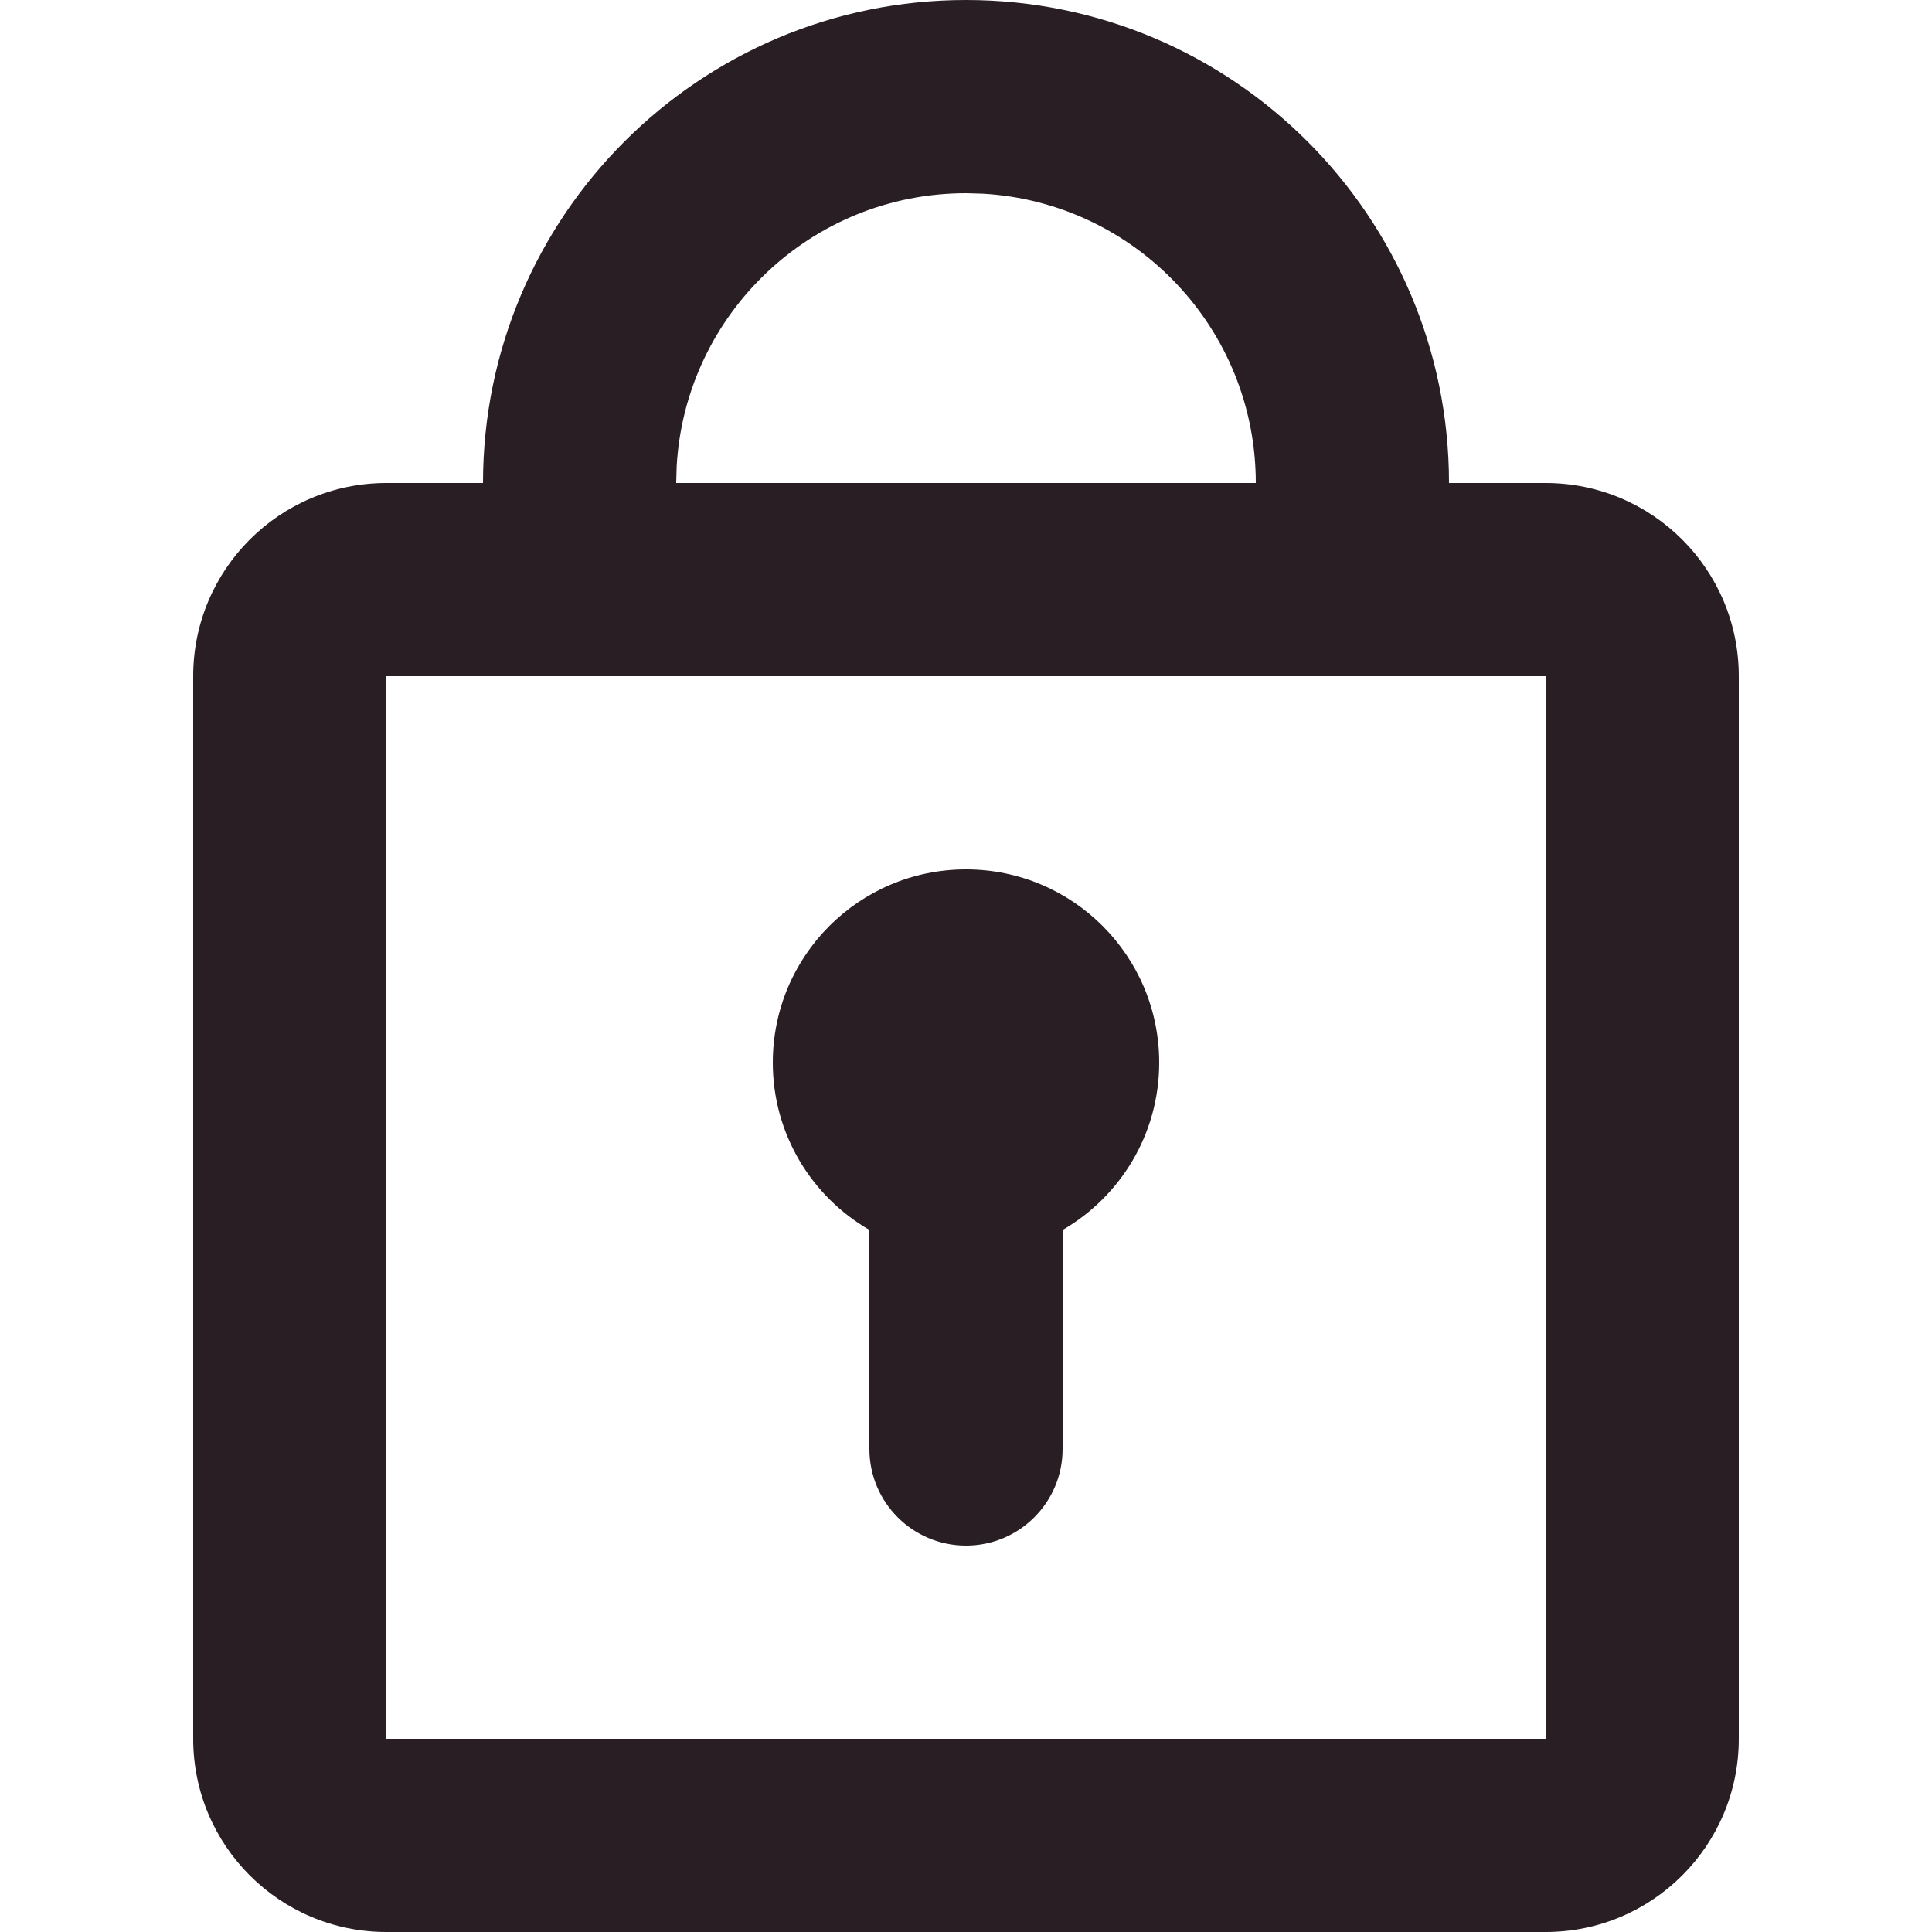
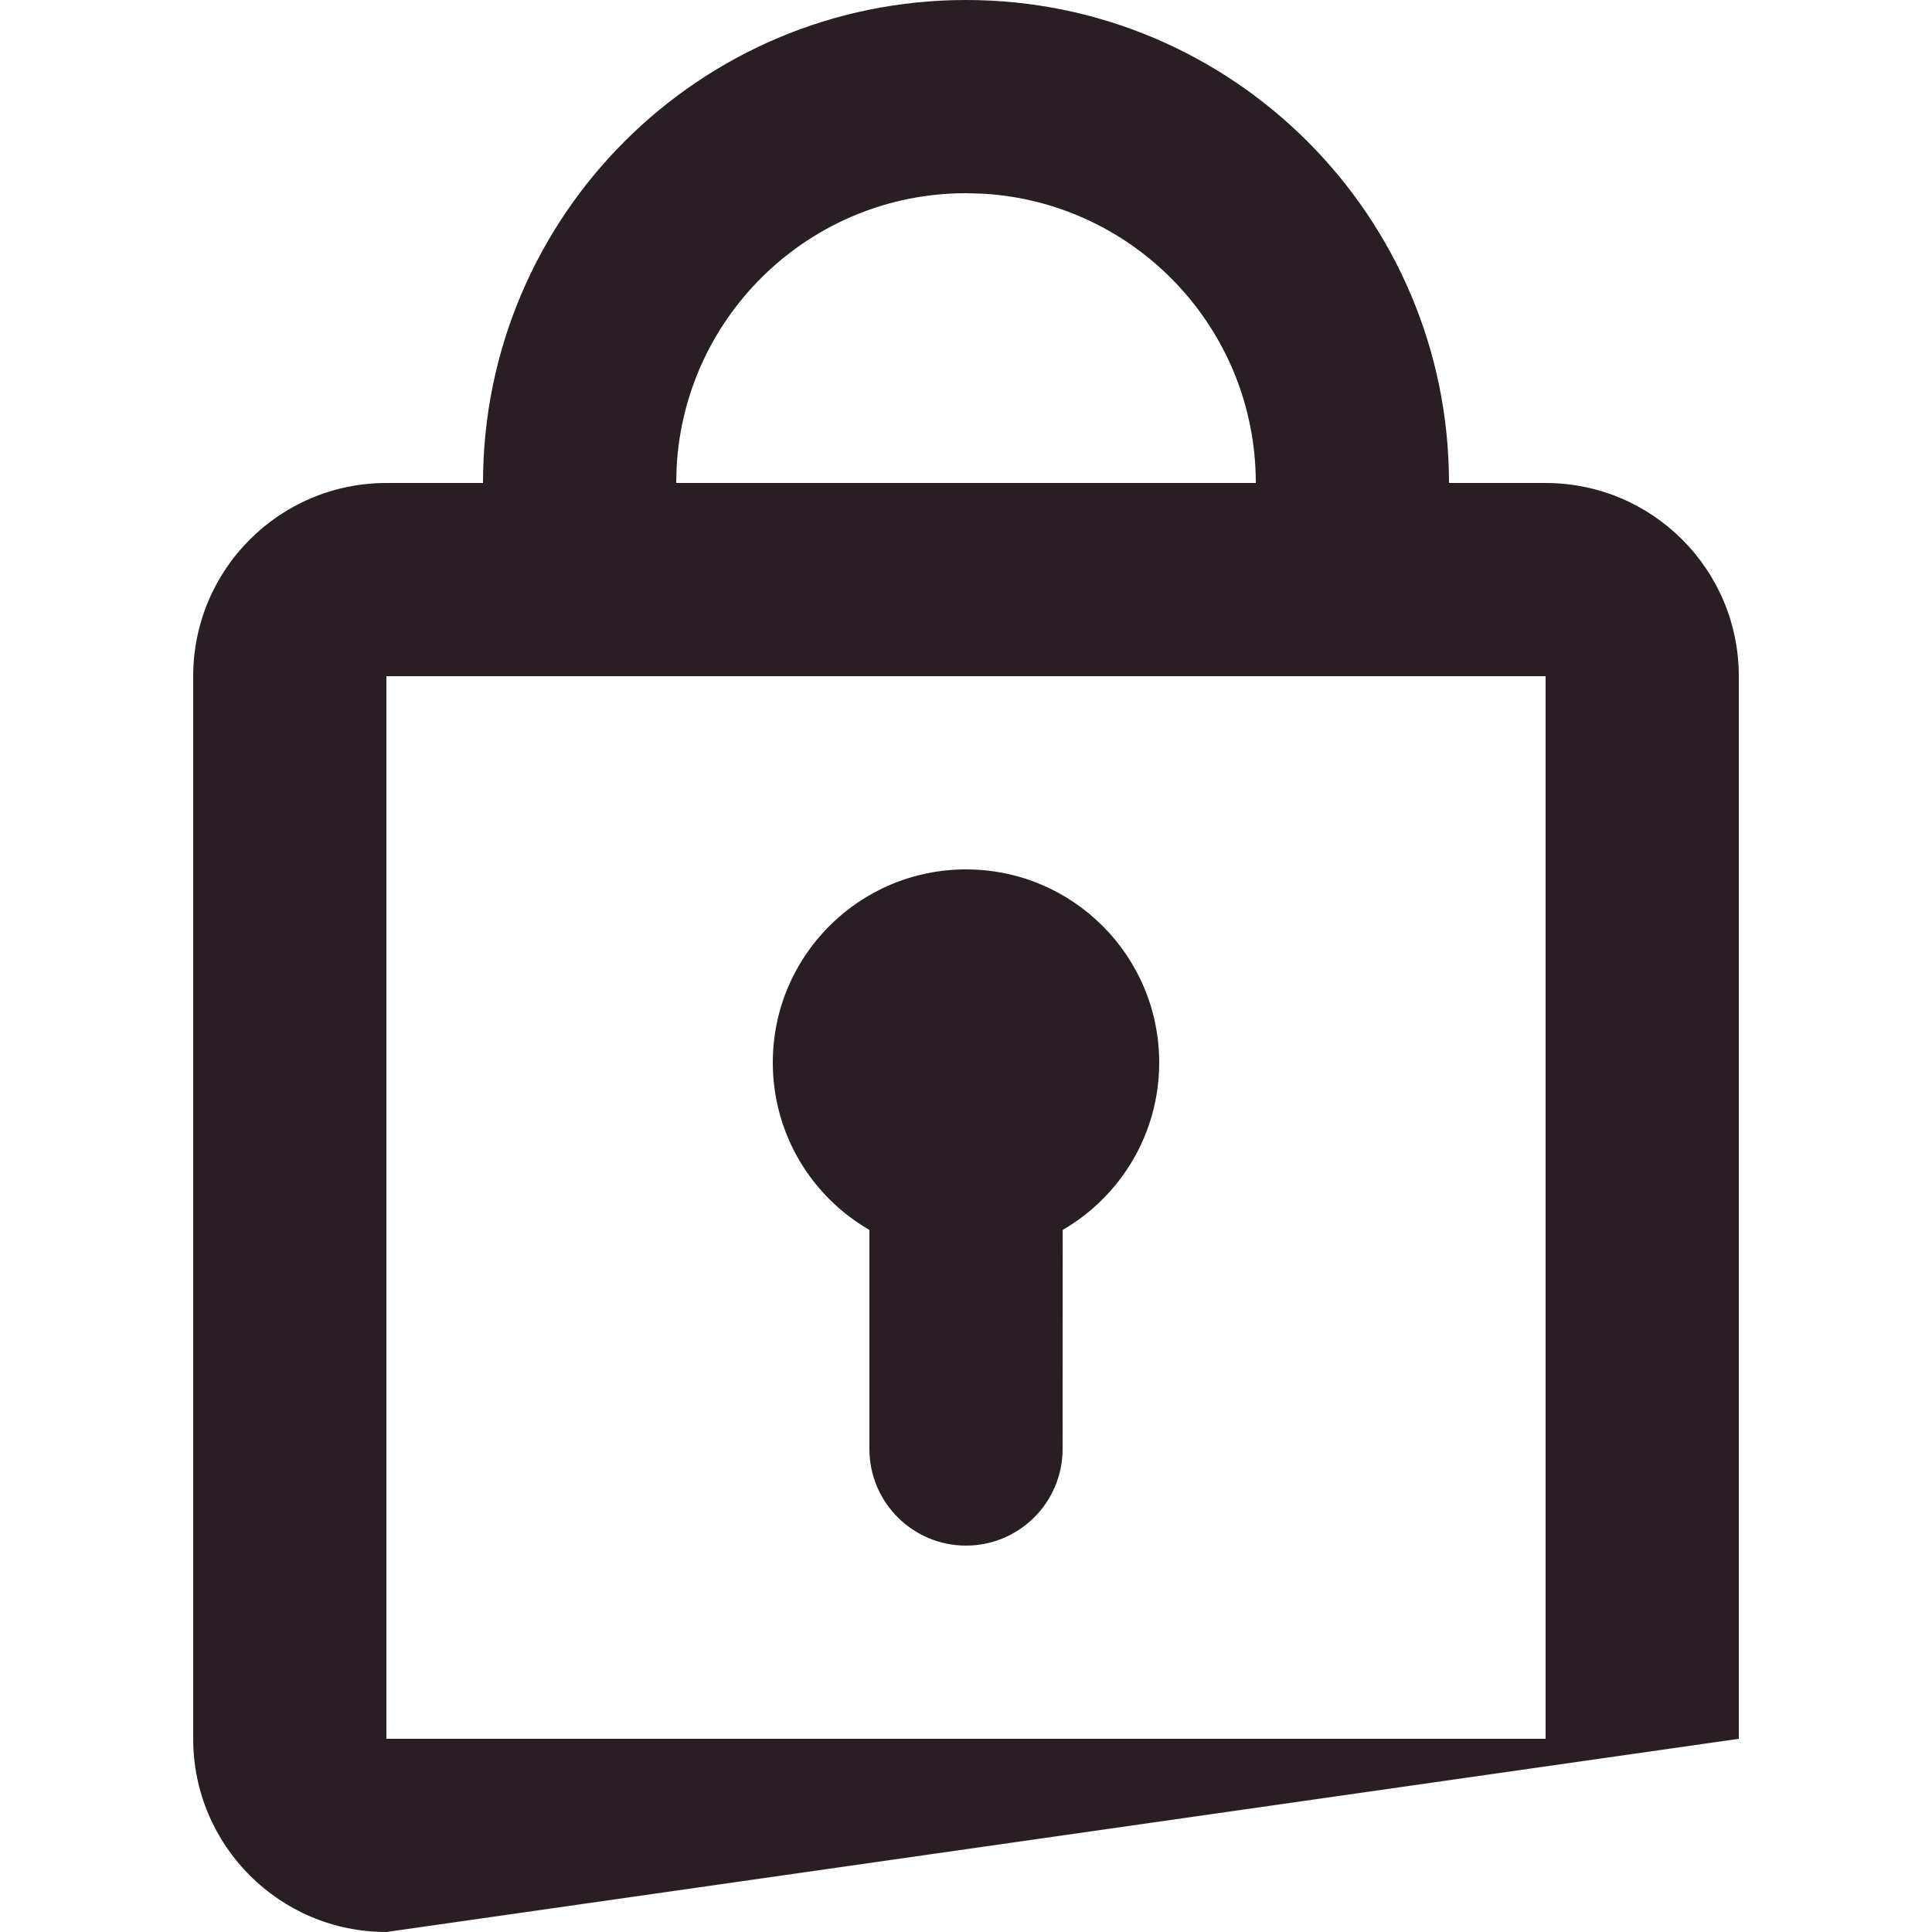
<svg xmlns="http://www.w3.org/2000/svg" viewBox="0 0 20 20" version="1.1">
  <title>icon/lock</title>
  <g class="" id="icon/lock" stroke="none" stroke-width="1" fill="none" fill-rule="evenodd">
-     <path d="M10,0 C12.761,0 15,2.239 15,5 L16,5 C17.105,5 18,5.895 18,7 L18,18 C18,19.105 17.105,20 16,20 L4,20 C2.895,20 2,19.105 2,18 L2,7 C2,5.895 2.895,5 4,5 L5,5 C5,2.239 7.239,0 10,0 Z M16,7 L4,7 L4,18 L16,18 L16,7 Z M10,9 C11.105,9 12,9.895 12,11 C12,11.74 11.598,12.386 11.001,12.732 L11,15 C11,15.552 10.552,16 10,16 C9.448,16 9,15.552 9,15 L9,12.732 C8.402,12.387 8,11.74 8,11 C8,9.895 8.895,9 10,9 Z M10,2 C8.402,2 7.096,3.249 7.005,4.824 L7,5 L13,5 C13,3.402 11.751,2.096 10.176,2.005 L10,2 Z" class="" id="Combined-Shape" fill="#281E23" />
+     <path d="M10,0 C12.761,0 15,2.239 15,5 L16,5 C17.105,5 18,5.895 18,7 L18,18 L4,20 C2.895,20 2,19.105 2,18 L2,7 C2,5.895 2.895,5 4,5 L5,5 C5,2.239 7.239,0 10,0 Z M16,7 L4,7 L4,18 L16,18 L16,7 Z M10,9 C11.105,9 12,9.895 12,11 C12,11.74 11.598,12.386 11.001,12.732 L11,15 C11,15.552 10.552,16 10,16 C9.448,16 9,15.552 9,15 L9,12.732 C8.402,12.387 8,11.74 8,11 C8,9.895 8.895,9 10,9 Z M10,2 C8.402,2 7.096,3.249 7.005,4.824 L7,5 L13,5 C13,3.402 11.751,2.096 10.176,2.005 L10,2 Z" class="" id="Combined-Shape" fill="#281E23" />
  </g>
</svg>